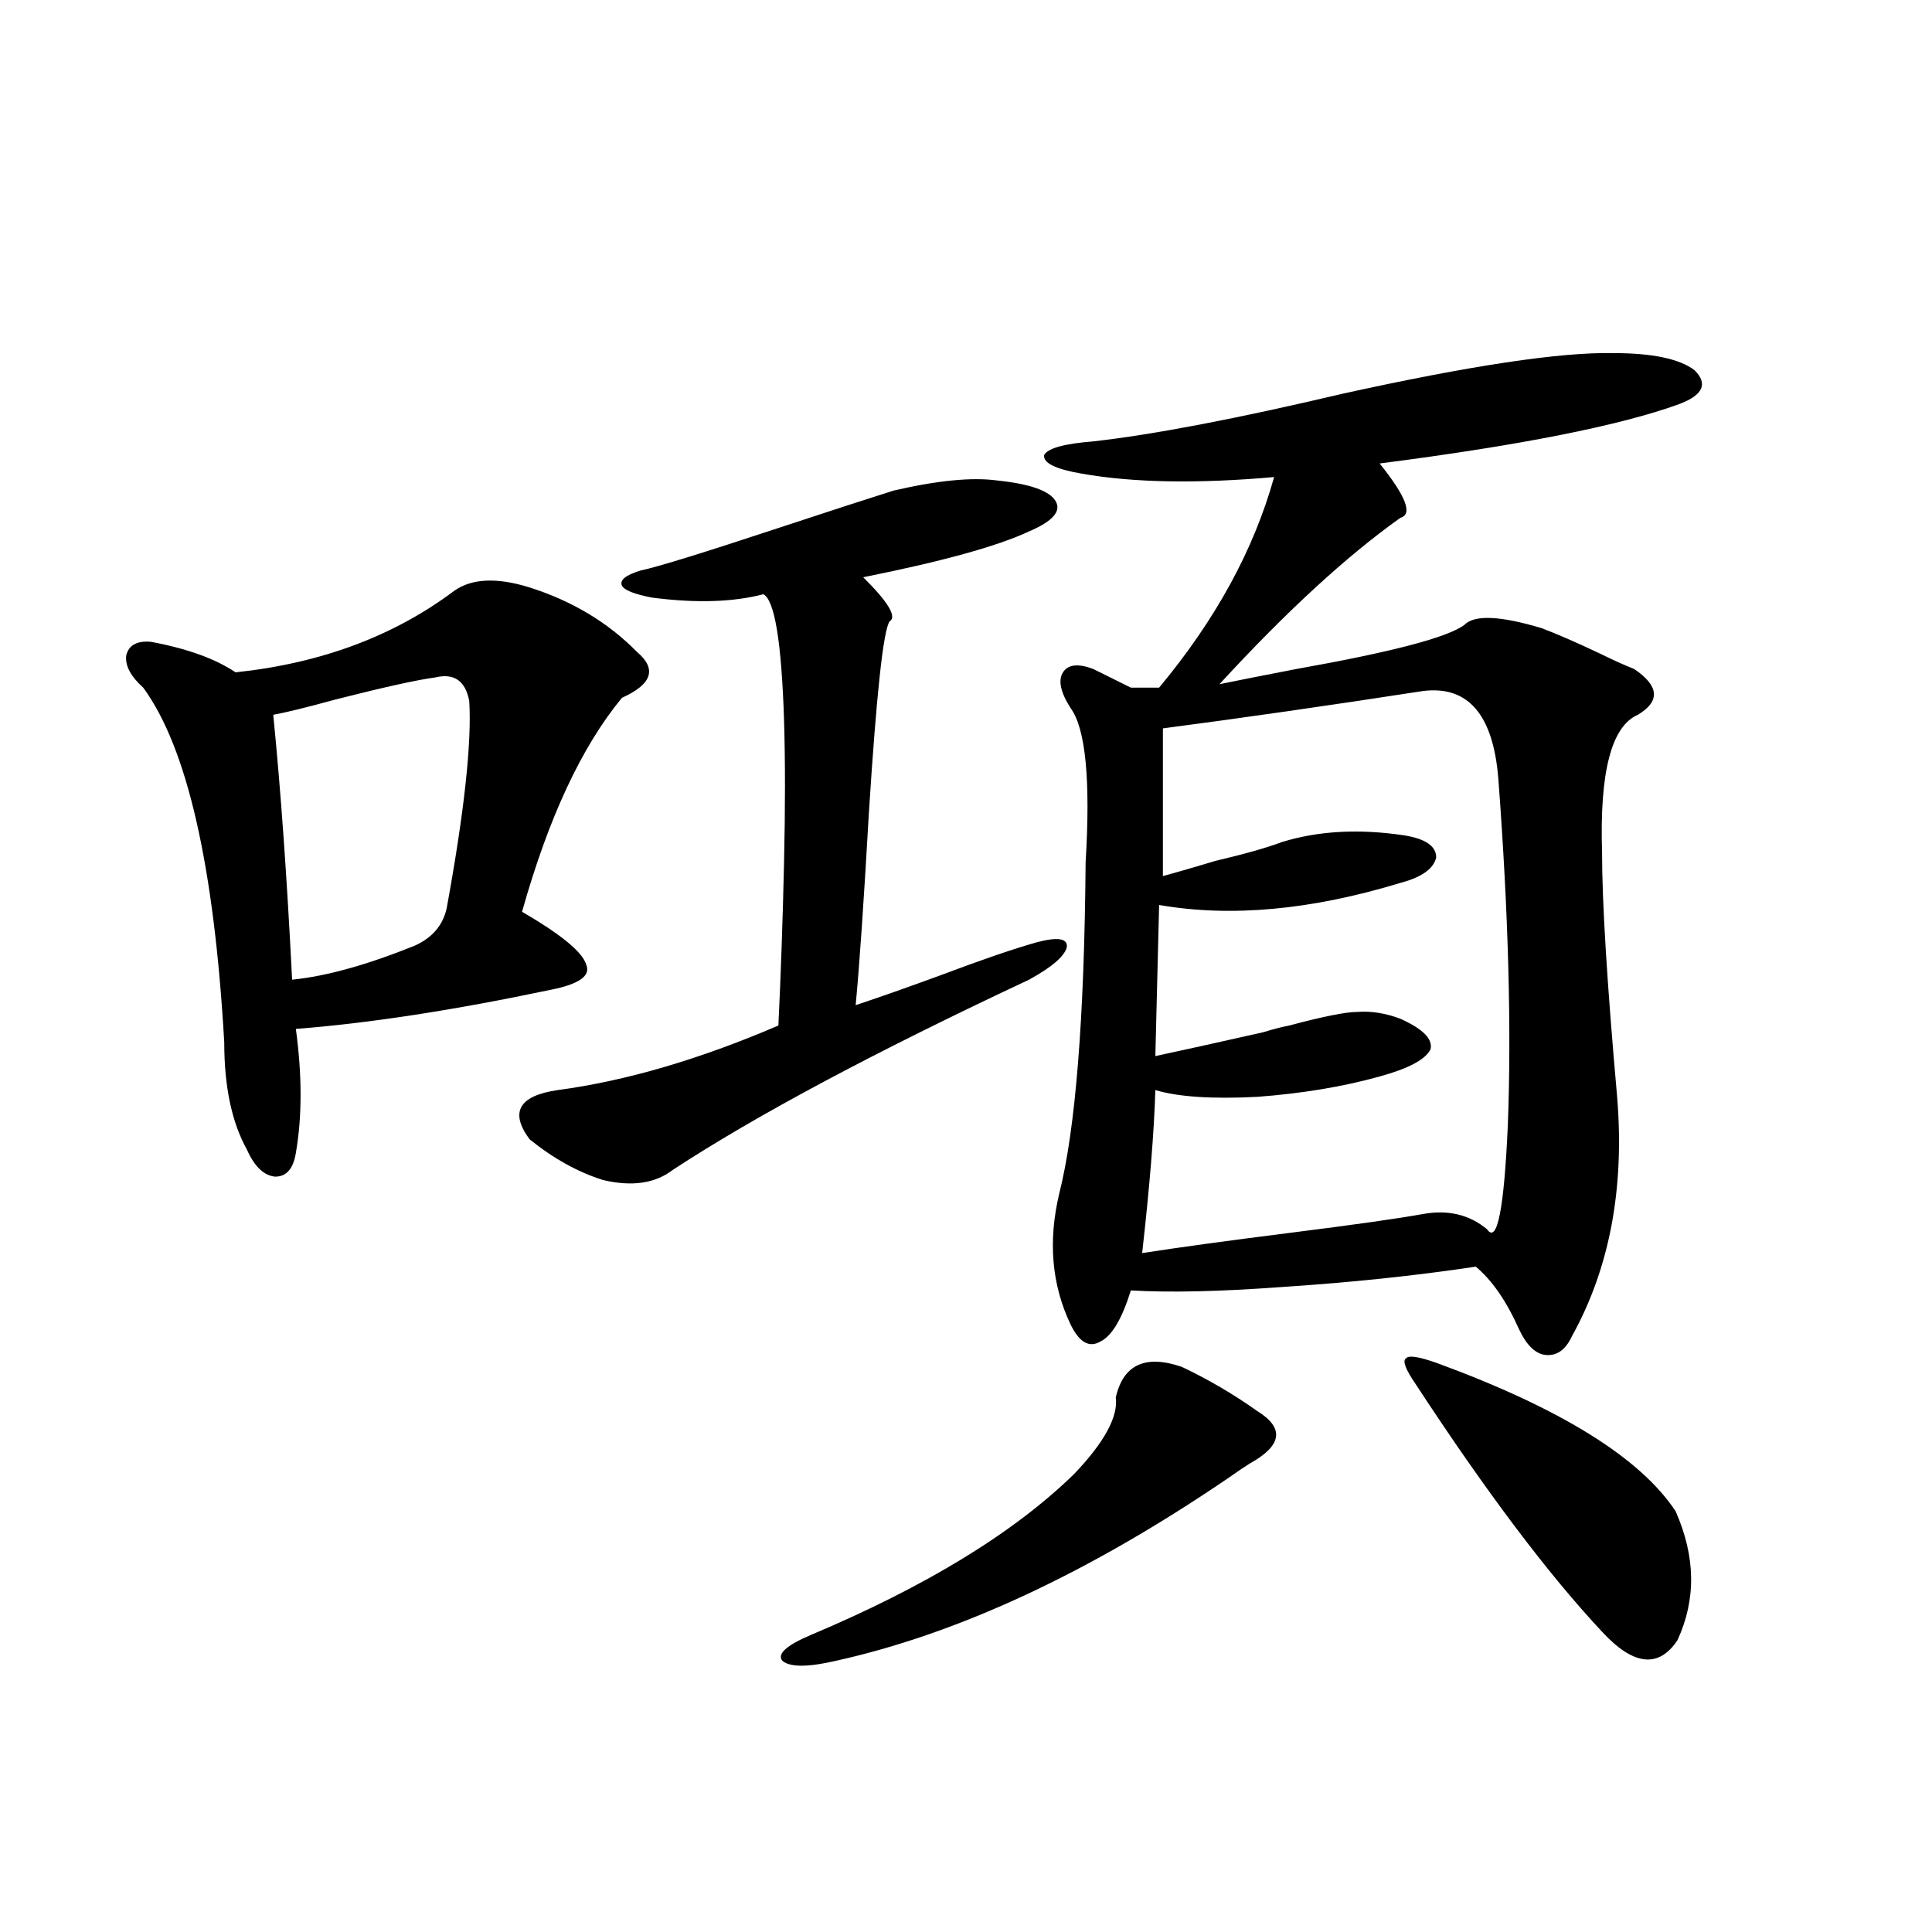
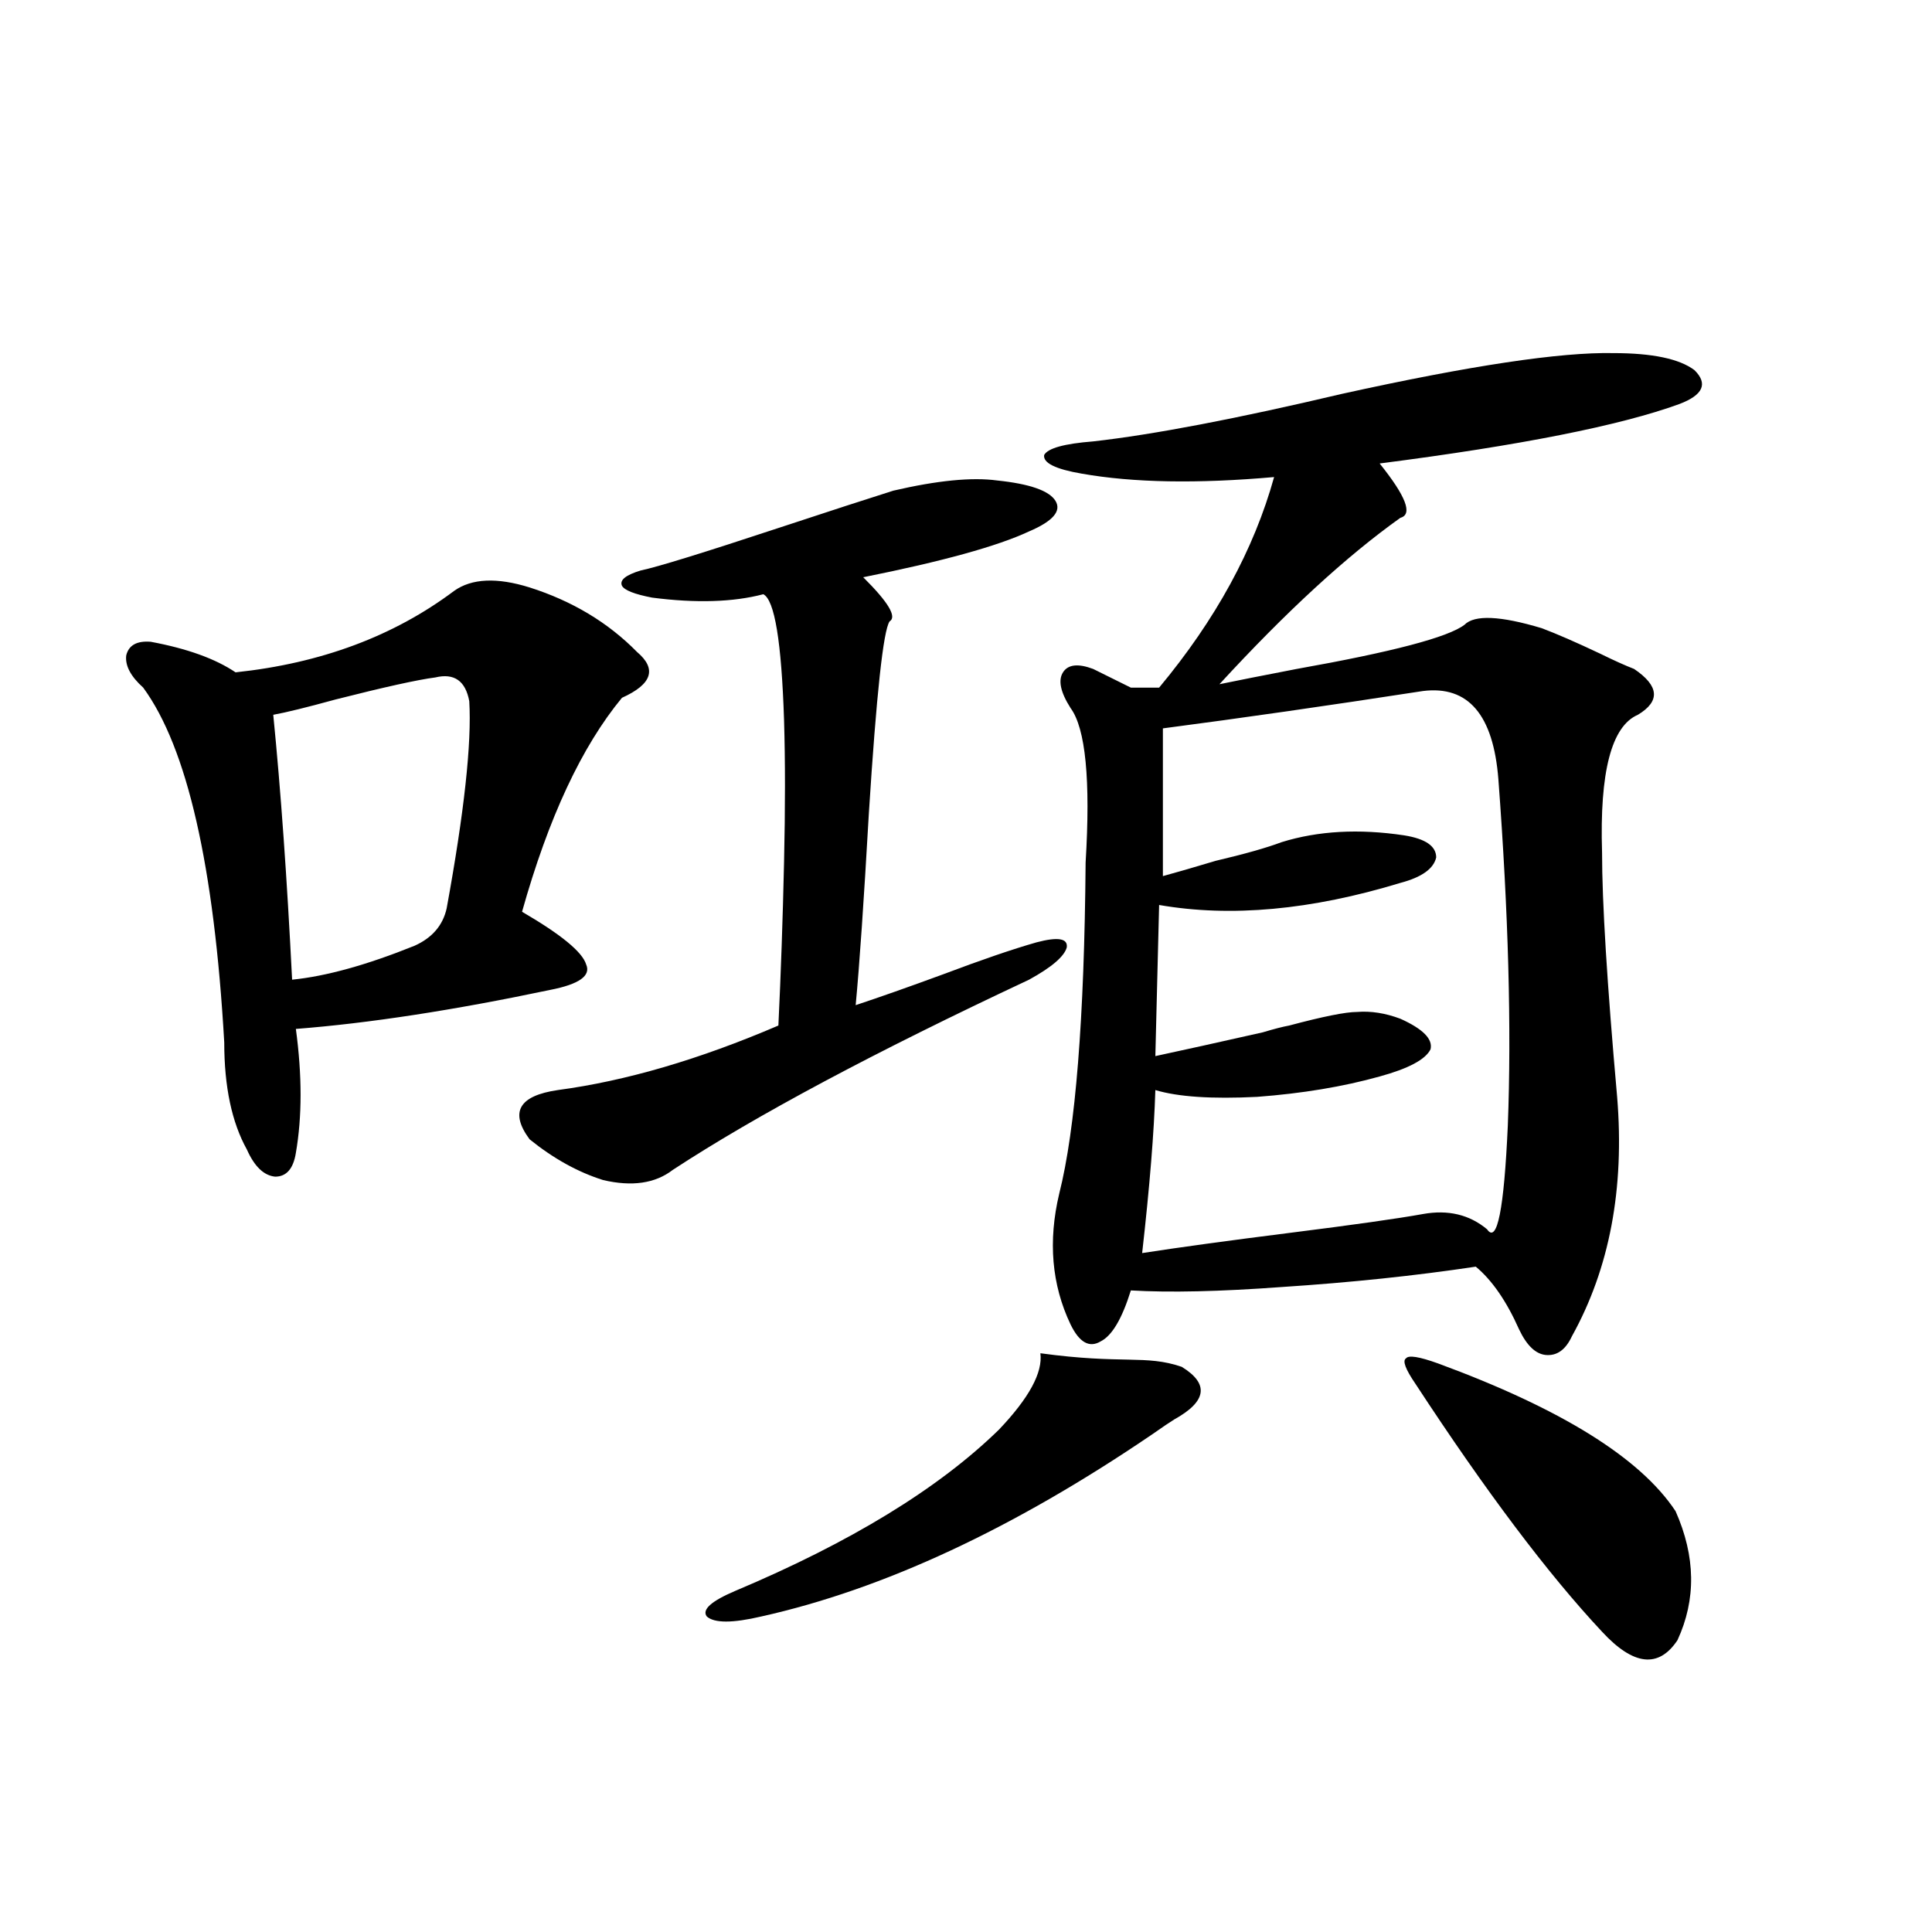
<svg xmlns="http://www.w3.org/2000/svg" version="1.1" id="图层_1" x="0px" y="0px" width="1000px" height="1000px" viewBox="0 0 1000 1000" enable-background="new 0 0 1000 1000" xml:space="preserve">
-   <path d="M235.092,305.813c9.1-6.44,22.103-7.031,39.023-1.758c22.104,7.031,40.64,18.169,55.608,33.398  c10.396,8.789,7.805,16.699-7.805,23.73c-20.822,25.2-38.048,62.114-51.706,110.742c20.152,11.729,31.219,20.806,33.17,27.246  c2.592,5.864-3.582,10.259-18.536,13.184c-50.09,10.547-93.991,17.29-131.704,20.215c3.247,24.033,3.247,45.415,0,64.16  c-1.311,8.213-4.878,12.305-10.731,12.305c-5.854-0.576-10.731-5.273-14.634-14.063c-7.805-14.063-11.707-32.52-11.707-55.371  c-5.213-91.406-19.192-152.627-41.95-183.691c-6.509-5.85-9.436-11.426-8.78-16.699c1.295-5.273,5.518-7.607,12.683-7.031  c18.856,3.516,33.49,8.789,43.901,15.82C166.146,343.317,203.874,329.255,235.092,305.813z M225.336,350.637  c-9.116,1.182-26.341,4.985-51.706,11.426c-14.969,4.106-25.701,6.743-32.194,7.91c3.902,39.263,7.149,84.966,9.756,137.109  c17.561-1.758,38.688-7.607,63.413-17.578c9.1-4.092,14.634-10.547,16.585-19.336c9.1-49.795,13.002-85.542,11.707-107.227  C240.945,352.395,235.092,348.303,225.336,350.637z M516.061,248.684c16.905,1.758,26.981,5.273,30.243,10.547  c3.247,5.273-1.311,10.547-13.658,15.82c-16.265,7.622-44.877,15.532-85.852,23.73c13.003,12.896,17.561,20.518,13.658,22.852  c-3.262,4.697-6.829,37.793-10.731,99.316c-2.606,45.703-4.878,78.813-6.829,99.316c12.348-4.092,27.316-9.365,44.877-15.82  c20.152-7.607,36.417-13.184,48.779-16.699c11.052-2.925,16.25-2.046,15.609,2.637c-1.311,4.697-7.805,10.259-19.512,16.699  c-79.998,37.505-141.46,70.313-184.386,98.438c-9.115,7.031-21.143,8.789-36.097,5.273c-13.018-4.092-25.7-11.123-38.048-21.094  c-10.411-14.063-5.533-22.549,14.634-25.488c35.121-4.683,73.169-15.82,114.144-33.398c1.296-26.943,2.271-55.068,2.927-84.375  c0.641-28.125,0.641-52.734,0-73.828c-1.311-40.43-4.878-62.1-10.731-65.039c-15.609,4.106-34.801,4.697-57.56,1.758  c-9.115-1.758-14.313-3.804-15.609-6.152c-1.311-2.925,1.951-5.562,9.756-7.91c8.445-1.758,32.194-9.077,71.218-21.973  c26.661-8.789,46.493-15.229,59.511-19.336C485.162,248.684,503.043,246.926,516.061,248.684z M611.668,707.473  c13.658,6.455,26.661,14.063,39.023,22.852c14.299,8.789,13.003,17.881-3.902,27.246c-1.951,1.182-5.854,3.818-11.707,7.91  c-71.553,48.643-138.868,79.98-201.946,94.043c-14.969,3.516-24.39,3.516-28.292,0c-2.606-3.516,2.271-7.91,14.634-13.184  c59.831-25.186,105.363-53.022,136.582-83.496c15.609-16.396,22.759-29.58,21.463-39.551  C581.425,706.306,592.797,701.032,611.668,707.473z M835.077,182.766c20.152,0,34.146,2.939,41.95,8.789  c7.149,7.031,4.543,12.896-7.805,17.578c-30.578,11.138-82.284,21.396-155.118,30.762c13.658,17.002,17.226,26.367,10.731,28.125  c-27.972,19.927-59.19,48.643-93.656,86.133c8.445-1.758,21.783-4.395,39.999-7.91c49.42-8.789,78.367-16.396,86.827-22.852  c5.198-5.273,18.536-4.683,39.999,1.758c7.805,2.939,17.881,7.334,30.243,13.184c7.149,3.516,13.003,6.152,17.561,7.91  c13.003,8.789,13.658,16.699,1.951,23.73c-13.658,5.864-19.847,29.595-18.536,71.191c0,25.791,2.592,67.979,7.805,126.563  c3.902,47.461-3.902,88.77-23.414,123.926c-3.262,7.031-7.805,10.259-13.658,9.668c-5.213-0.576-9.756-4.971-13.658-13.184  c-6.509-14.639-13.993-25.488-22.438-32.52c-31.219,4.697-64.724,8.213-100.485,10.547c-31.874,2.349-57.895,2.939-78.047,1.758  c-4.558,14.653-9.756,23.442-15.609,26.367c-5.854,3.516-11.066,0.591-15.609-8.789c-9.756-20.503-11.707-43.066-5.854-67.676  c8.445-33.398,13.003-90.527,13.658-171.387c2.592-42.764,0-69.434-7.805-79.98c-5.213-8.198-6.509-14.351-3.902-18.457  c2.592-4.092,7.805-4.683,15.609-1.758l19.512,9.668h14.634c29.268-35.156,49.1-71.479,59.511-108.984  c-39.679,3.516-72.849,2.939-99.51-1.758c-13.658-2.334-20.167-5.562-19.512-9.668c1.951-3.516,10.396-5.85,25.365-7.031  c31.219-3.516,74.145-11.714,128.777-24.609C760.933,189.221,807.761,182.189,835.077,182.766z M736.543,357.668  c-49.435,7.622-94.312,14.063-134.631,19.336v76.465c6.494-1.758,15.609-4.395,27.316-7.91c14.954-3.516,26.341-6.729,34.146-9.668  c18.856-5.85,39.999-7.031,63.413-3.516c11.052,1.758,16.585,5.576,16.585,11.426c-1.311,5.864-7.484,10.259-18.536,13.184  c-46.188,14.063-87.803,17.881-124.875,11.426l-1.951,78.223c13.658-2.925,32.194-7.031,55.608-12.305  c5.854-1.758,10.396-2.925,13.658-3.516c17.561-4.683,29.268-7.031,35.121-7.031c7.149-0.576,14.634,0.591,22.438,3.516  c11.707,5.273,16.905,10.547,15.609,15.82c-2.606,5.273-11.387,9.971-26.341,14.063c-18.871,5.273-39.999,8.789-63.413,10.547  c-23.414,1.182-40.975,0-52.682-3.516c-0.655,21.685-2.927,49.81-6.829,84.375c18.856-2.925,44.542-6.44,77.071-10.547  c32.515-4.092,55.273-7.319,68.291-9.668c13.003-2.334,24.055,0.303,33.17,7.91c5.198,7.622,8.78-10.244,10.731-53.613  c1.951-50.386,0.32-110.151-4.878-179.297C772.96,369.973,759.957,354.743,736.543,357.668z M732.641,716.262  c-5.213-7.607-6.829-12.002-4.878-13.184c1.296-1.758,6.829-0.879,16.585,2.637c63.733,23.442,104.708,48.931,122.924,76.465  c10.396,23.442,10.731,45.703,0.976,66.797c-9.756,14.64-22.773,13.184-39.023-4.395  C801.252,814.699,769.058,771.936,732.641,716.262z" />
+   <path d="M235.092,305.813c9.1-6.44,22.103-7.031,39.023-1.758c22.104,7.031,40.64,18.169,55.608,33.398  c10.396,8.789,7.805,16.699-7.805,23.73c-20.822,25.2-38.048,62.114-51.706,110.742c20.152,11.729,31.219,20.806,33.17,27.246  c2.592,5.864-3.582,10.259-18.536,13.184c-50.09,10.547-93.991,17.29-131.704,20.215c3.247,24.033,3.247,45.415,0,64.16  c-1.311,8.213-4.878,12.305-10.731,12.305c-5.854-0.576-10.731-5.273-14.634-14.063c-7.805-14.063-11.707-32.52-11.707-55.371  c-5.213-91.406-19.192-152.627-41.95-183.691c-6.509-5.85-9.436-11.426-8.78-16.699c1.295-5.273,5.518-7.607,12.683-7.031  c18.856,3.516,33.49,8.789,43.901,15.82C166.146,343.317,203.874,329.255,235.092,305.813z M225.336,350.637  c-9.116,1.182-26.341,4.985-51.706,11.426c-14.969,4.106-25.701,6.743-32.194,7.91c3.902,39.263,7.149,84.966,9.756,137.109  c17.561-1.758,38.688-7.607,63.413-17.578c9.1-4.092,14.634-10.547,16.585-19.336c9.1-49.795,13.002-85.542,11.707-107.227  C240.945,352.395,235.092,348.303,225.336,350.637z M516.061,248.684c16.905,1.758,26.981,5.273,30.243,10.547  c3.247,5.273-1.311,10.547-13.658,15.82c-16.265,7.622-44.877,15.532-85.852,23.73c13.003,12.896,17.561,20.518,13.658,22.852  c-3.262,4.697-6.829,37.793-10.731,99.316c-2.606,45.703-4.878,78.813-6.829,99.316c12.348-4.092,27.316-9.365,44.877-15.82  c20.152-7.607,36.417-13.184,48.779-16.699c11.052-2.925,16.25-2.046,15.609,2.637c-1.311,4.697-7.805,10.259-19.512,16.699  c-79.998,37.505-141.46,70.313-184.386,98.438c-9.115,7.031-21.143,8.789-36.097,5.273c-13.018-4.092-25.7-11.123-38.048-21.094  c-10.411-14.063-5.533-22.549,14.634-25.488c35.121-4.683,73.169-15.82,114.144-33.398c1.296-26.943,2.271-55.068,2.927-84.375  c0.641-28.125,0.641-52.734,0-73.828c-1.311-40.43-4.878-62.1-10.731-65.039c-15.609,4.106-34.801,4.697-57.56,1.758  c-9.115-1.758-14.313-3.804-15.609-6.152c-1.311-2.925,1.951-5.562,9.756-7.91c8.445-1.758,32.194-9.077,71.218-21.973  c26.661-8.789,46.493-15.229,59.511-19.336C485.162,248.684,503.043,246.926,516.061,248.684z M611.668,707.473  c14.299,8.789,13.003,17.881-3.902,27.246c-1.951,1.182-5.854,3.818-11.707,7.91  c-71.553,48.643-138.868,79.98-201.946,94.043c-14.969,3.516-24.39,3.516-28.292,0c-2.606-3.516,2.271-7.91,14.634-13.184  c59.831-25.186,105.363-53.022,136.582-83.496c15.609-16.396,22.759-29.58,21.463-39.551  C581.425,706.306,592.797,701.032,611.668,707.473z M835.077,182.766c20.152,0,34.146,2.939,41.95,8.789  c7.149,7.031,4.543,12.896-7.805,17.578c-30.578,11.138-82.284,21.396-155.118,30.762c13.658,17.002,17.226,26.367,10.731,28.125  c-27.972,19.927-59.19,48.643-93.656,86.133c8.445-1.758,21.783-4.395,39.999-7.91c49.42-8.789,78.367-16.396,86.827-22.852  c5.198-5.273,18.536-4.683,39.999,1.758c7.805,2.939,17.881,7.334,30.243,13.184c7.149,3.516,13.003,6.152,17.561,7.91  c13.003,8.789,13.658,16.699,1.951,23.73c-13.658,5.864-19.847,29.595-18.536,71.191c0,25.791,2.592,67.979,7.805,126.563  c3.902,47.461-3.902,88.77-23.414,123.926c-3.262,7.031-7.805,10.259-13.658,9.668c-5.213-0.576-9.756-4.971-13.658-13.184  c-6.509-14.639-13.993-25.488-22.438-32.52c-31.219,4.697-64.724,8.213-100.485,10.547c-31.874,2.349-57.895,2.939-78.047,1.758  c-4.558,14.653-9.756,23.442-15.609,26.367c-5.854,3.516-11.066,0.591-15.609-8.789c-9.756-20.503-11.707-43.066-5.854-67.676  c8.445-33.398,13.003-90.527,13.658-171.387c2.592-42.764,0-69.434-7.805-79.98c-5.213-8.198-6.509-14.351-3.902-18.457  c2.592-4.092,7.805-4.683,15.609-1.758l19.512,9.668h14.634c29.268-35.156,49.1-71.479,59.511-108.984  c-39.679,3.516-72.849,2.939-99.51-1.758c-13.658-2.334-20.167-5.562-19.512-9.668c1.951-3.516,10.396-5.85,25.365-7.031  c31.219-3.516,74.145-11.714,128.777-24.609C760.933,189.221,807.761,182.189,835.077,182.766z M736.543,357.668  c-49.435,7.622-94.312,14.063-134.631,19.336v76.465c6.494-1.758,15.609-4.395,27.316-7.91c14.954-3.516,26.341-6.729,34.146-9.668  c18.856-5.85,39.999-7.031,63.413-3.516c11.052,1.758,16.585,5.576,16.585,11.426c-1.311,5.864-7.484,10.259-18.536,13.184  c-46.188,14.063-87.803,17.881-124.875,11.426l-1.951,78.223c13.658-2.925,32.194-7.031,55.608-12.305  c5.854-1.758,10.396-2.925,13.658-3.516c17.561-4.683,29.268-7.031,35.121-7.031c7.149-0.576,14.634,0.591,22.438,3.516  c11.707,5.273,16.905,10.547,15.609,15.82c-2.606,5.273-11.387,9.971-26.341,14.063c-18.871,5.273-39.999,8.789-63.413,10.547  c-23.414,1.182-40.975,0-52.682-3.516c-0.655,21.685-2.927,49.81-6.829,84.375c18.856-2.925,44.542-6.44,77.071-10.547  c32.515-4.092,55.273-7.319,68.291-9.668c13.003-2.334,24.055,0.303,33.17,7.91c5.198,7.622,8.78-10.244,10.731-53.613  c1.951-50.386,0.32-110.151-4.878-179.297C772.96,369.973,759.957,354.743,736.543,357.668z M732.641,716.262  c-5.213-7.607-6.829-12.002-4.878-13.184c1.296-1.758,6.829-0.879,16.585,2.637c63.733,23.442,104.708,48.931,122.924,76.465  c10.396,23.442,10.731,45.703,0.976,66.797c-9.756,14.64-22.773,13.184-39.023-4.395  C801.252,814.699,769.058,771.936,732.641,716.262z" />
</svg>